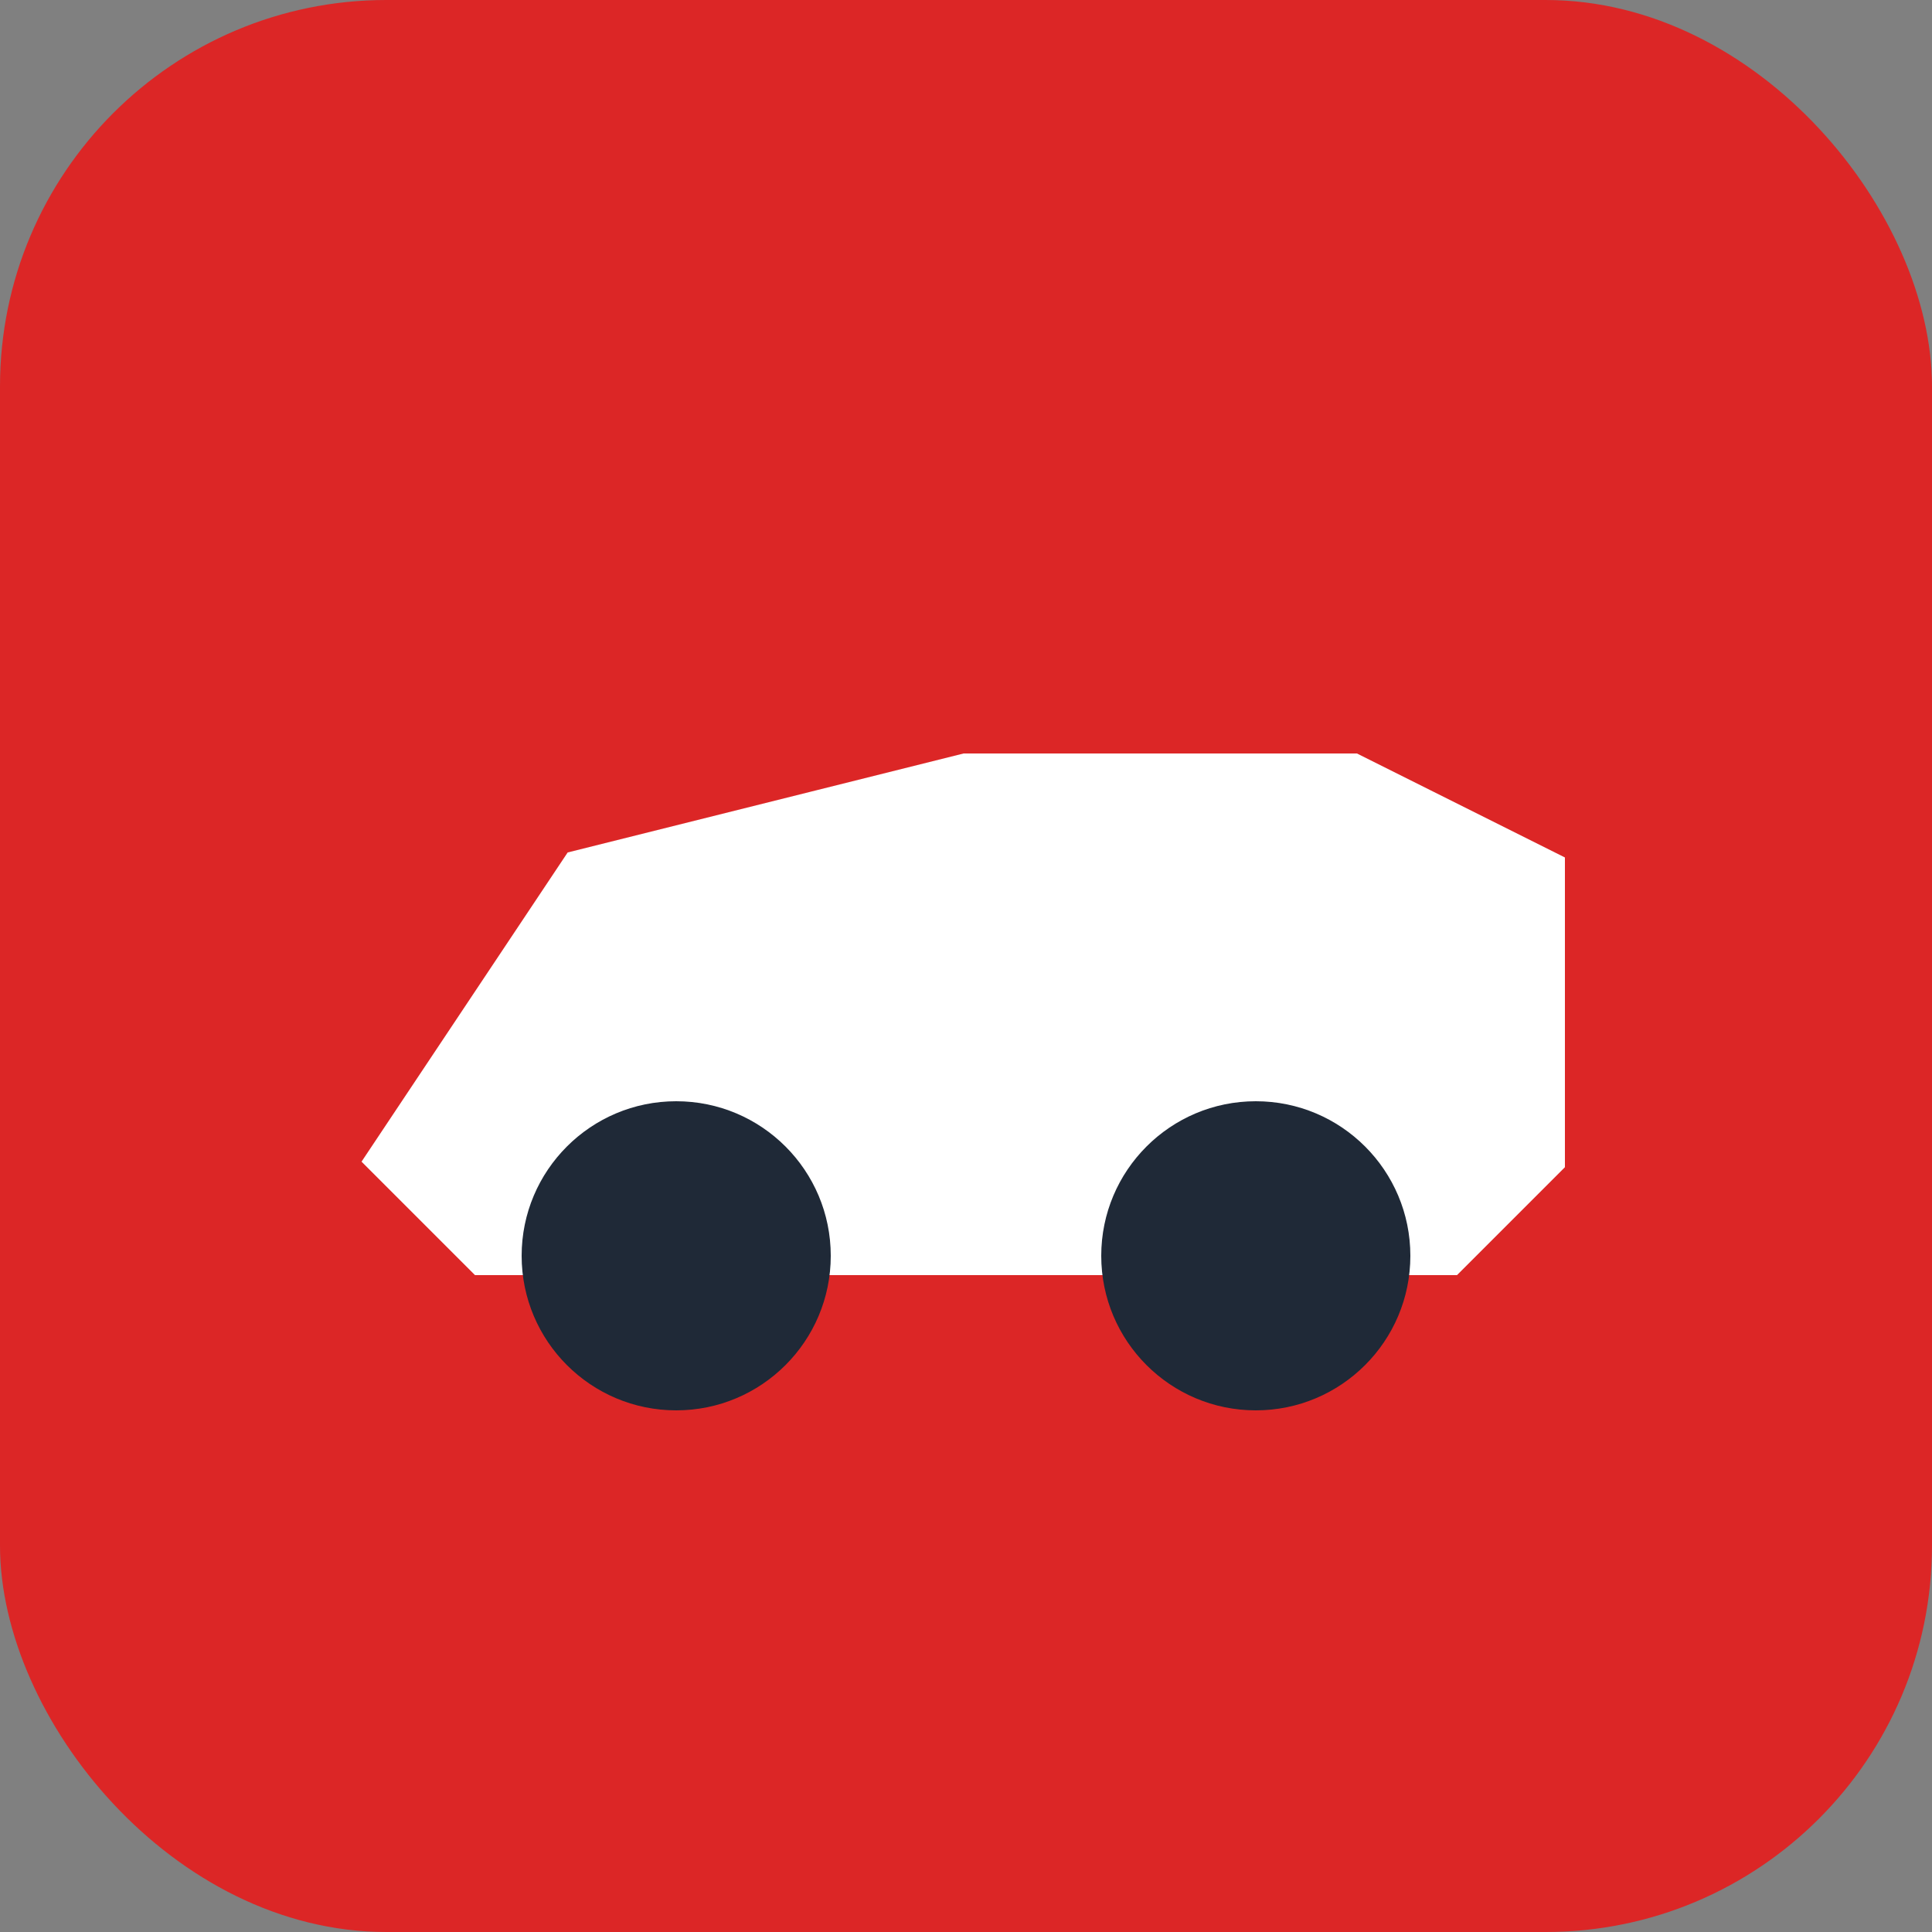
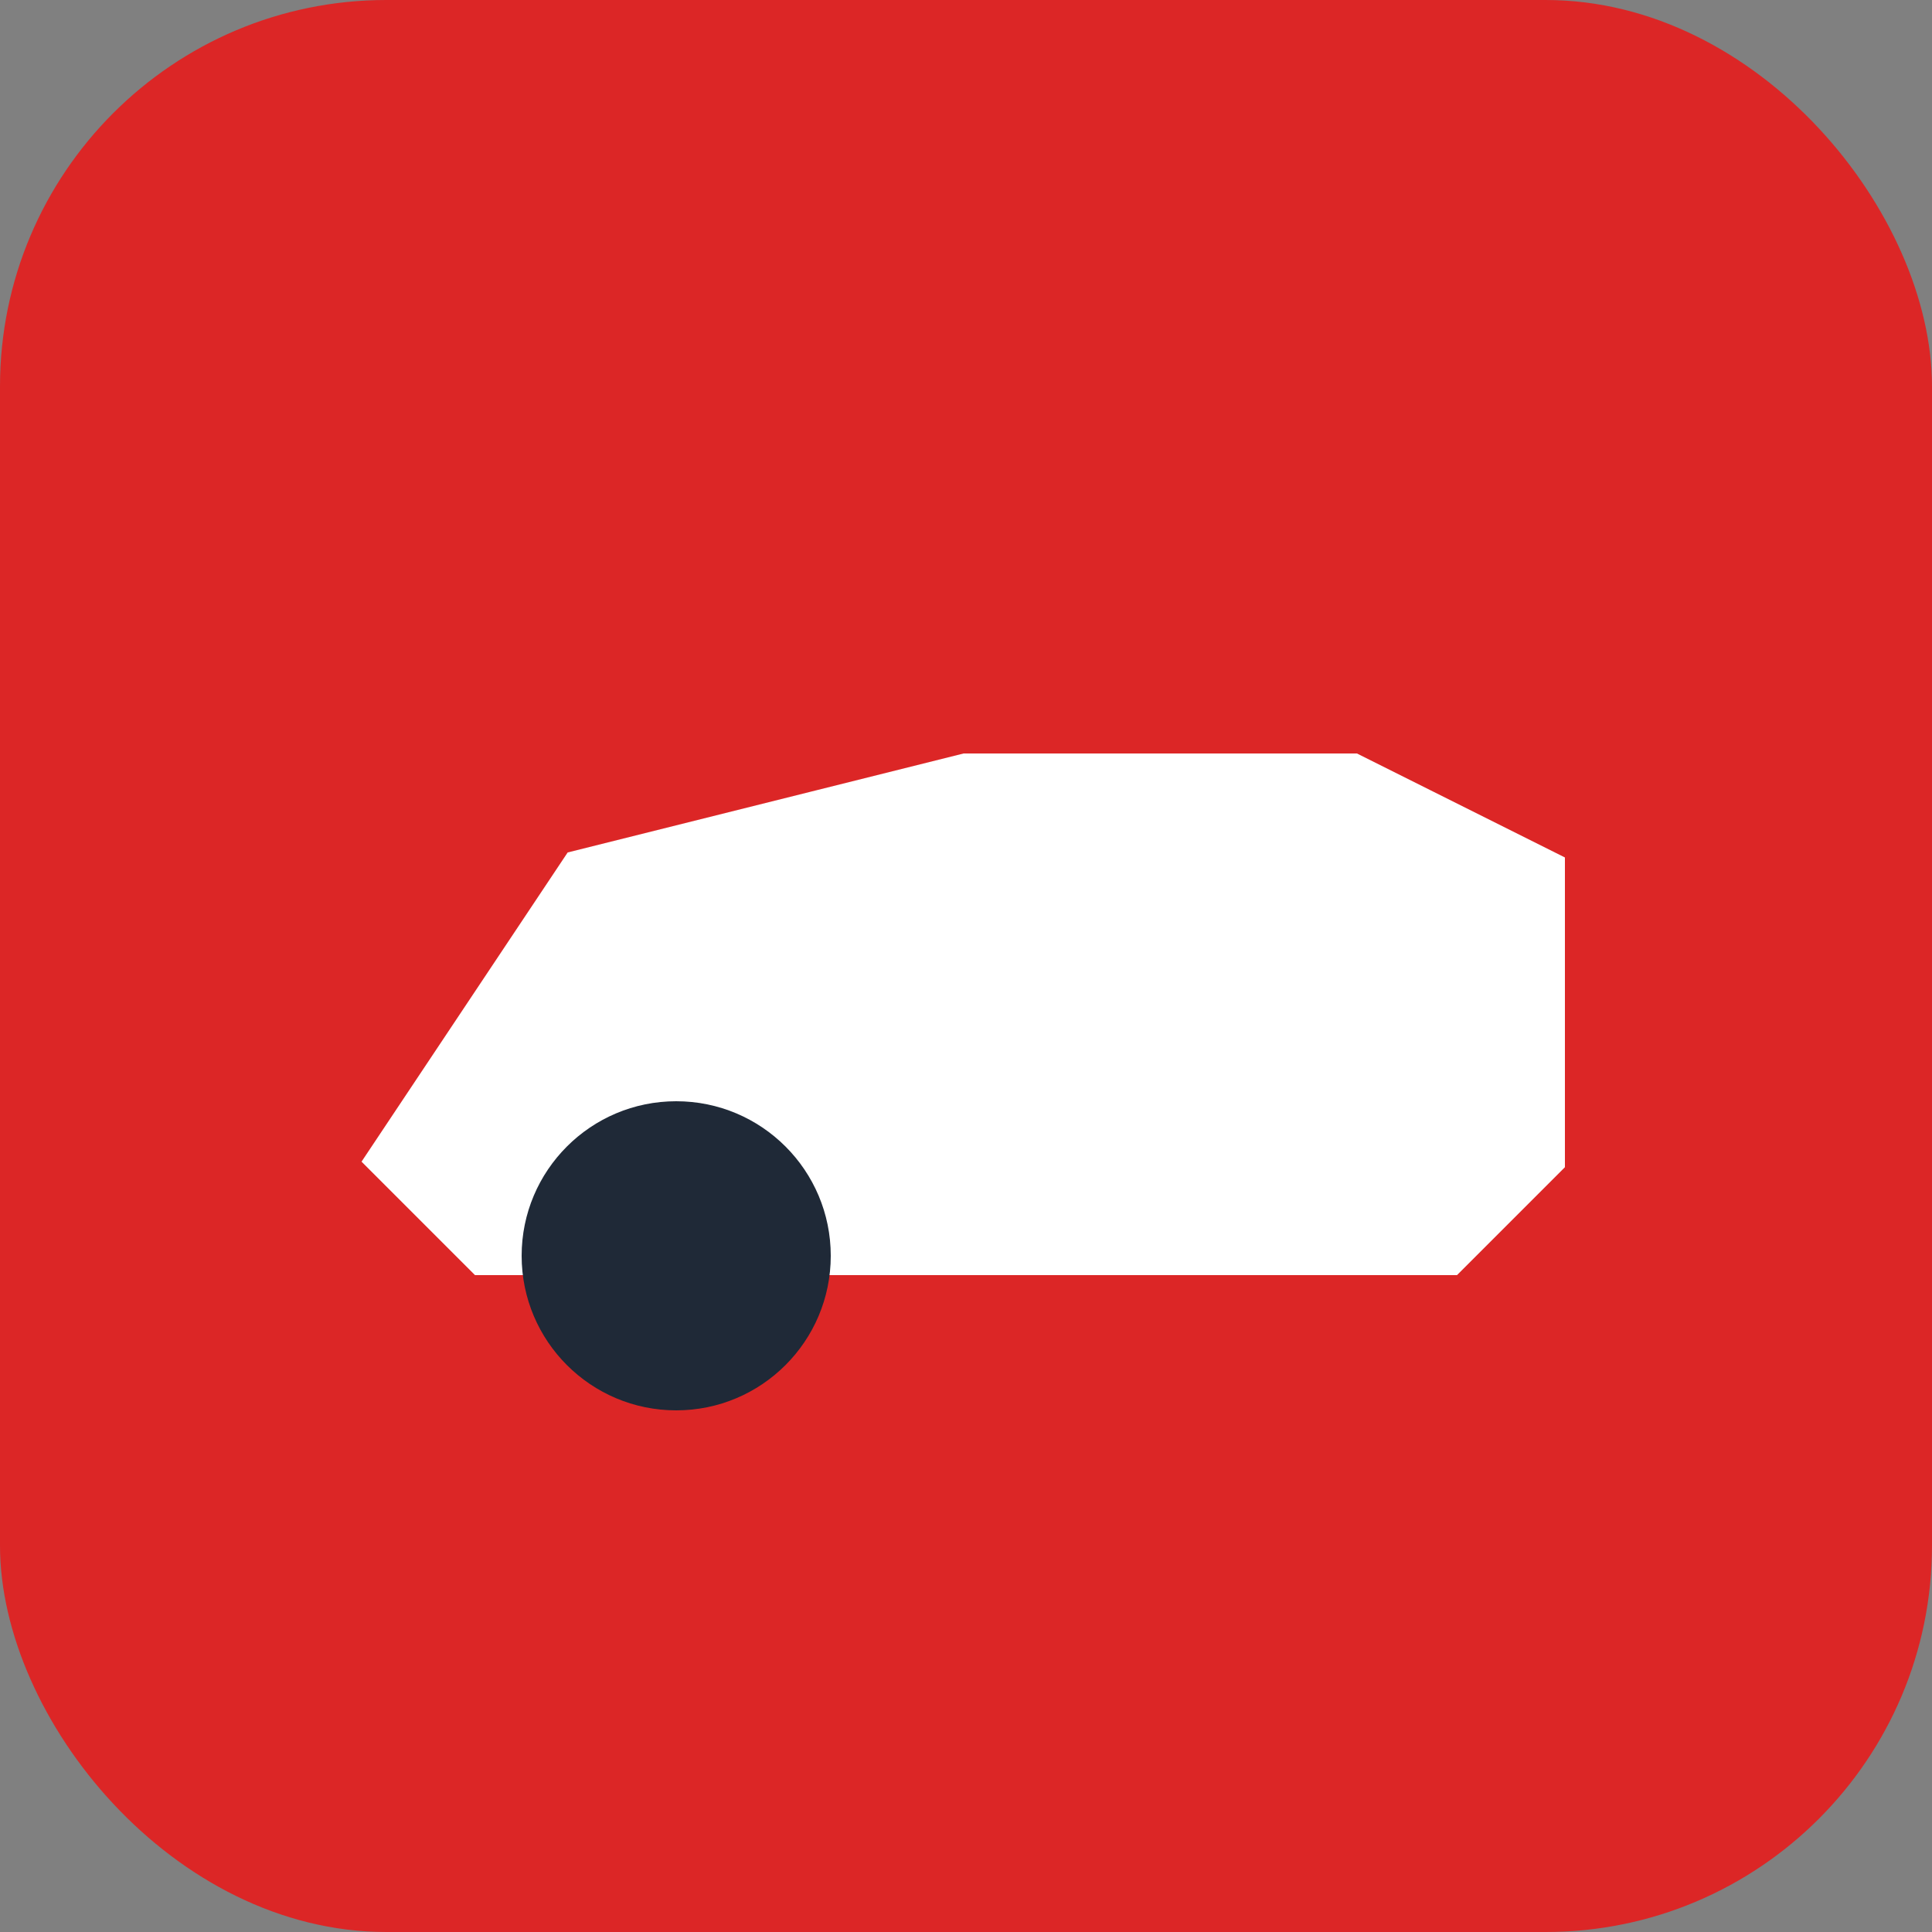
<svg xmlns="http://www.w3.org/2000/svg" viewBox="0 0 100 100">
  <rect x="0" y="0" width="100" height="100" fill="#808080" stroke="none" />
  <rect width="100" height="100" fill="#dc2626" rx="20" />
  <path d="M20 60 L30 45 L50 40 L70 40 L80 45 L80 60 L75 65 L25 65 Z" fill="white" stroke="white" stroke-width="2" />
  <circle cx="35" cy="65" r="8" fill="#1f2937" />
-   <circle cx="65" cy="65" r="8" fill="#1f2937" />
</svg>